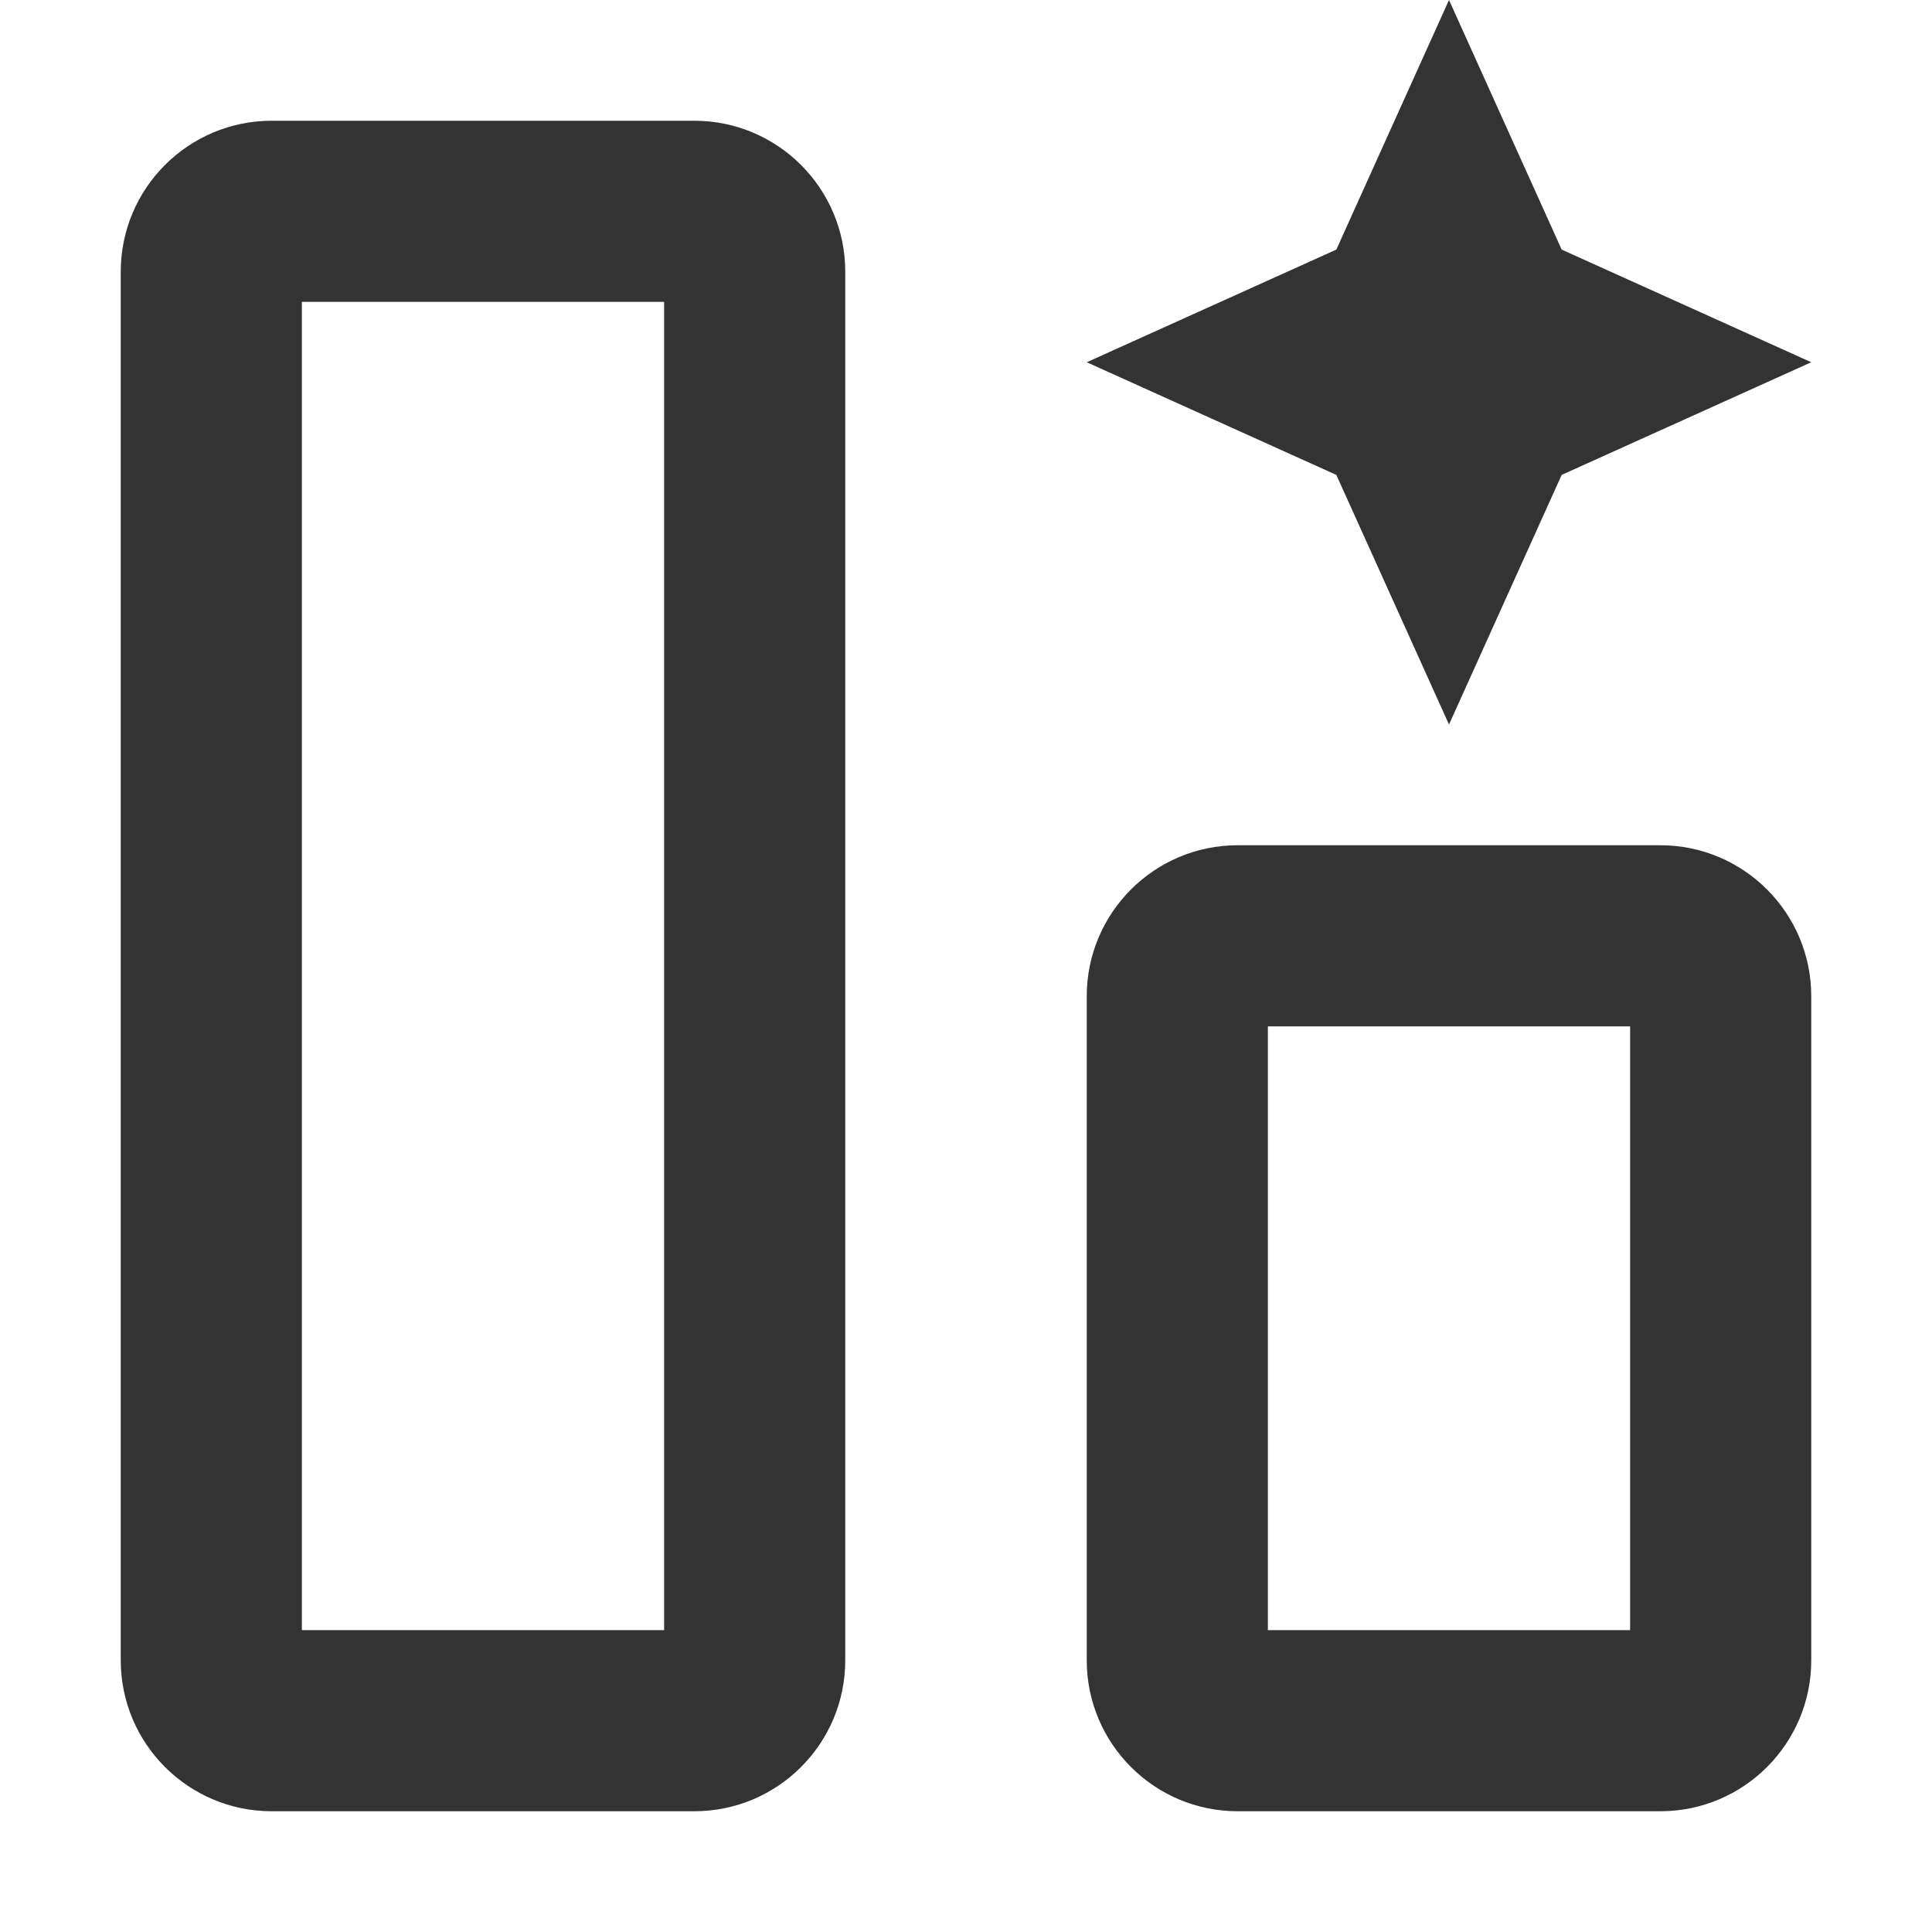
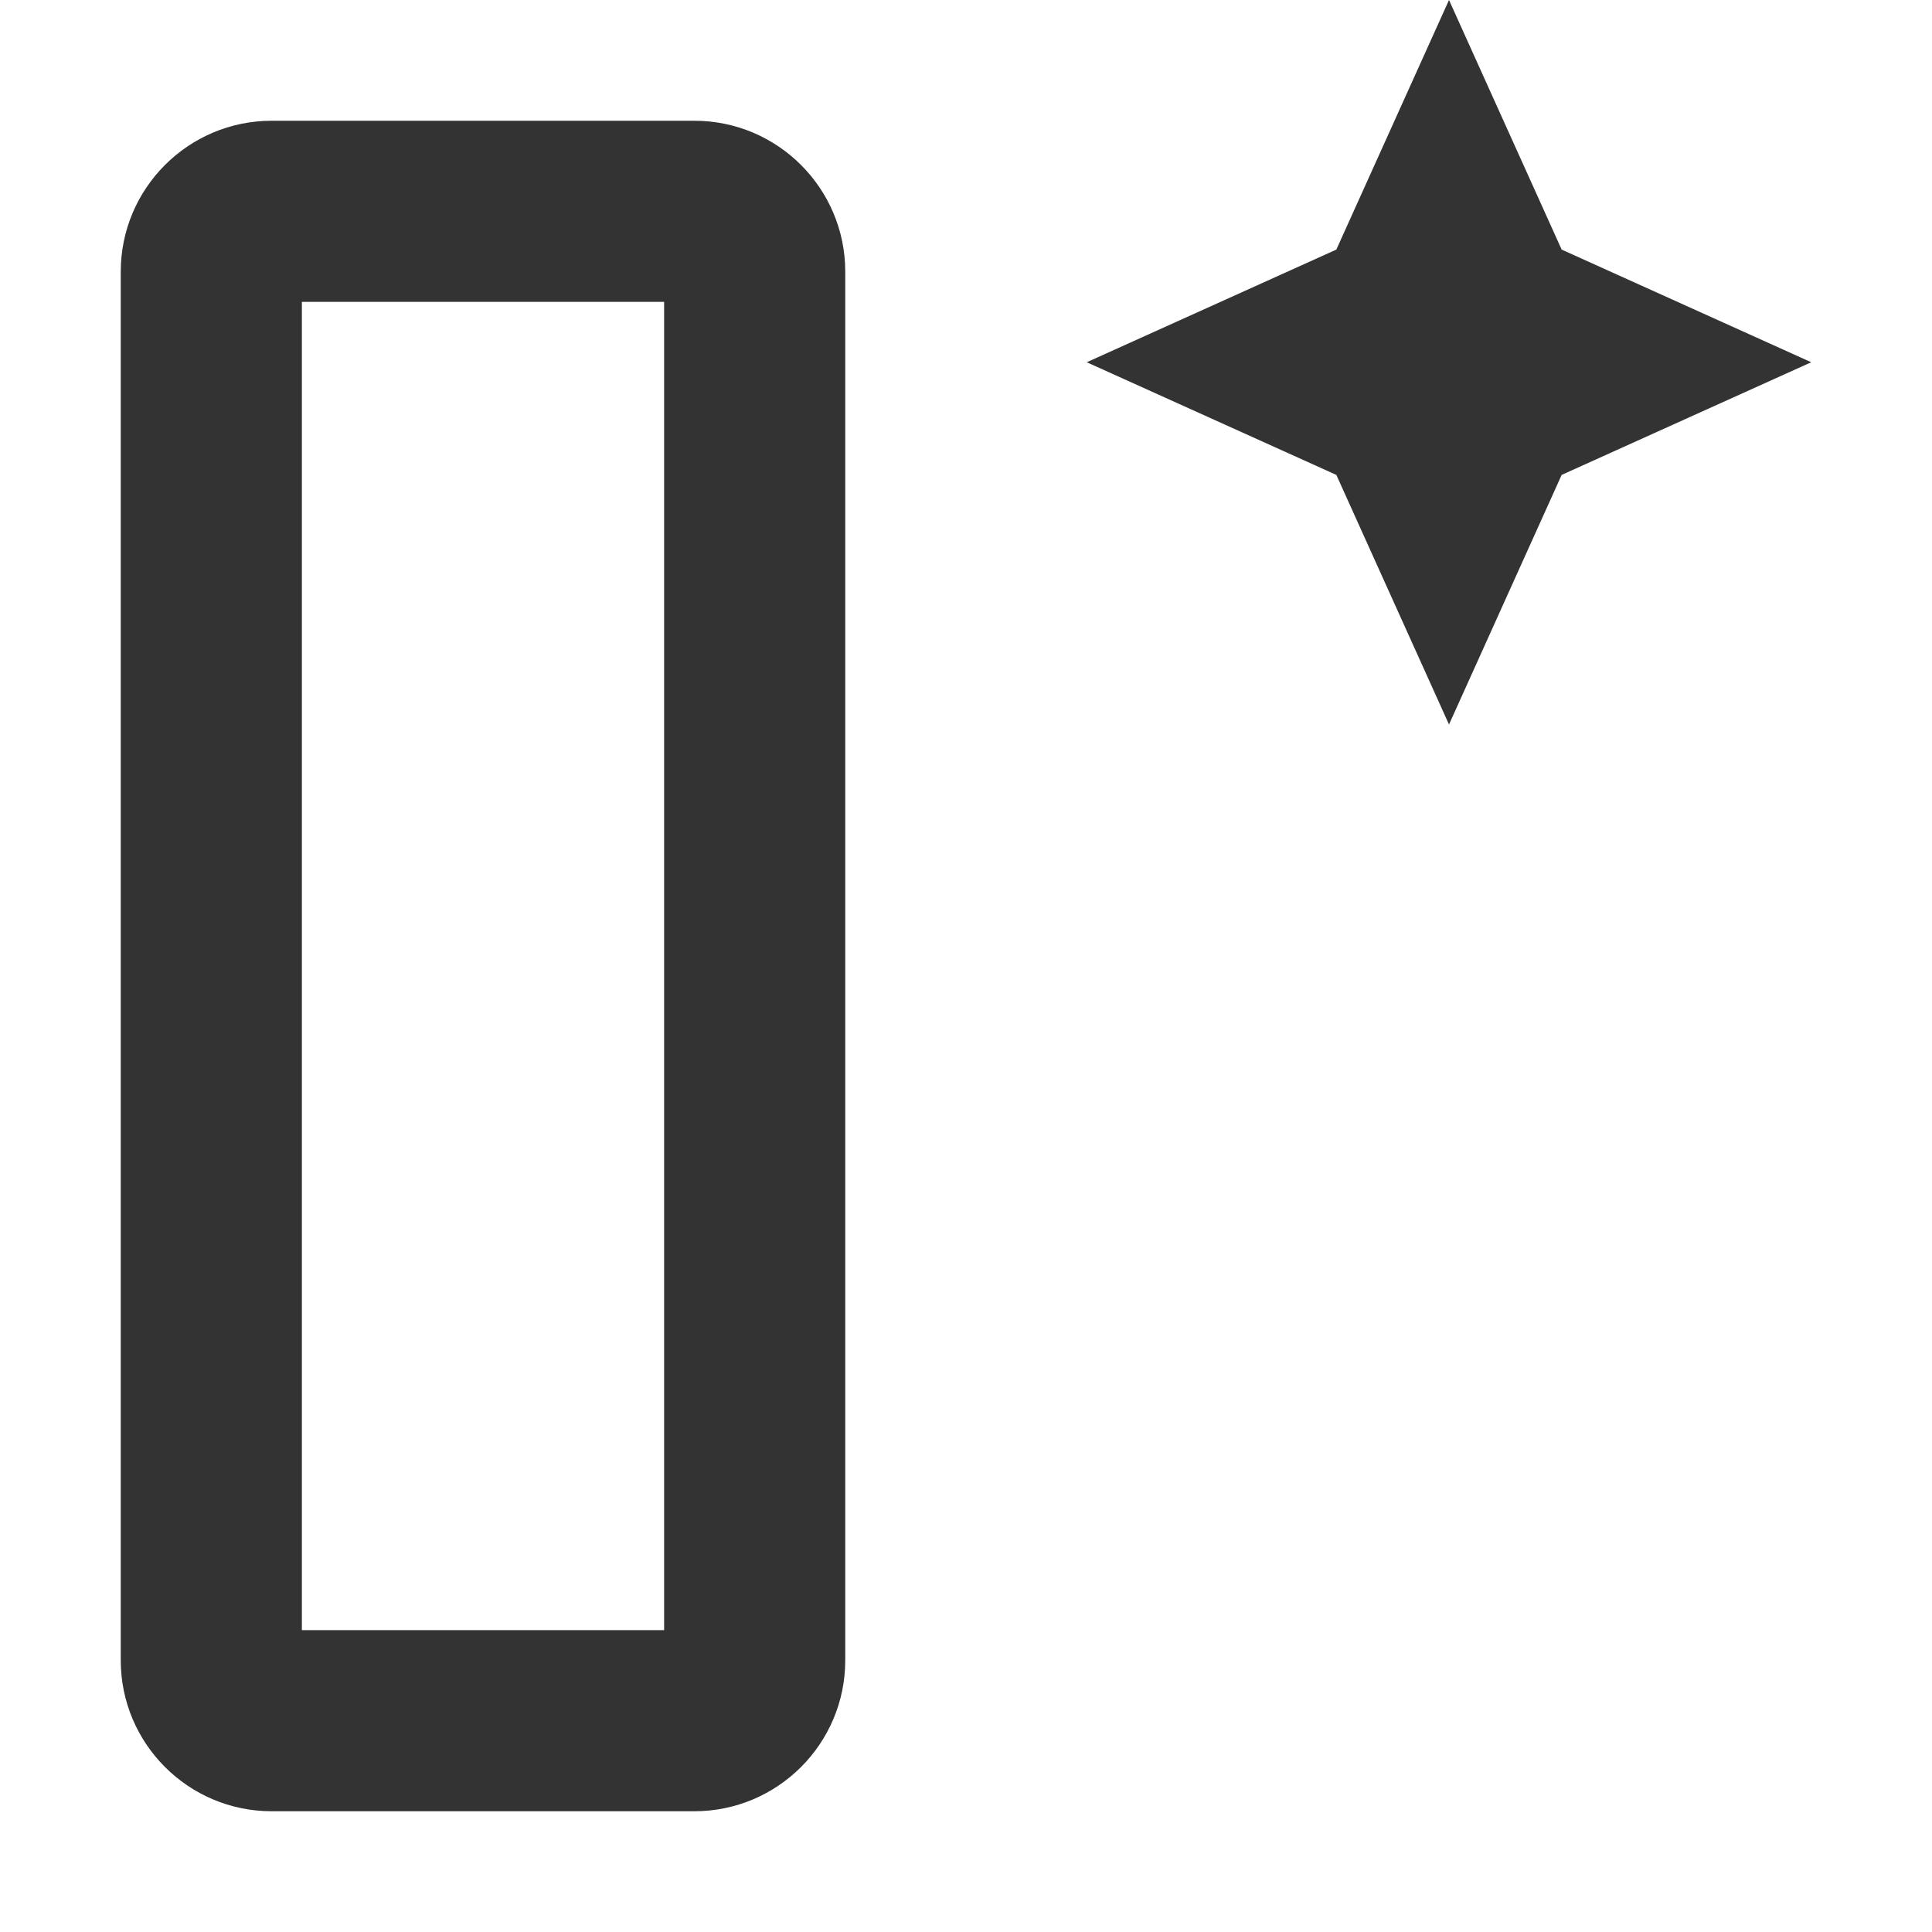
<svg xmlns="http://www.w3.org/2000/svg" width="16" height="16" viewBox="0 0 16 16" fill="none">
  <path fill-rule="evenodd" clip-rule="evenodd" d="M2.5 2.5V13.5H5.5V2.5H2.5ZM1 2.25C1 1.56 1.56 1 2.25 1H5.75C6.44 1 7 1.56 7 2.25V13.75C7 14.44 6.44 15 5.75 15H2.25C1.56 15 1 14.44 1 13.75V2.25Z" fill="#333333" />
-   <path fill-rule="evenodd" clip-rule="evenodd" d="M10.5 8.5V13.5H13.5V8.5H10.5ZM9 8.25C9 7.56 9.56 7 10.25 7H13.75C14.44 7 15 7.56 15 8.25V13.75C15 14.44 14.44 15 13.75 15H10.25C9.56 15 9 14.44 9 13.75V8.25Z" fill="#333333" />
  <path d="M12 0L12.933 2.067L15 3L12.933 3.933L12 6L11.067 3.933L9 3L11.067 2.067L12 0Z" fill="#333333" />
</svg>